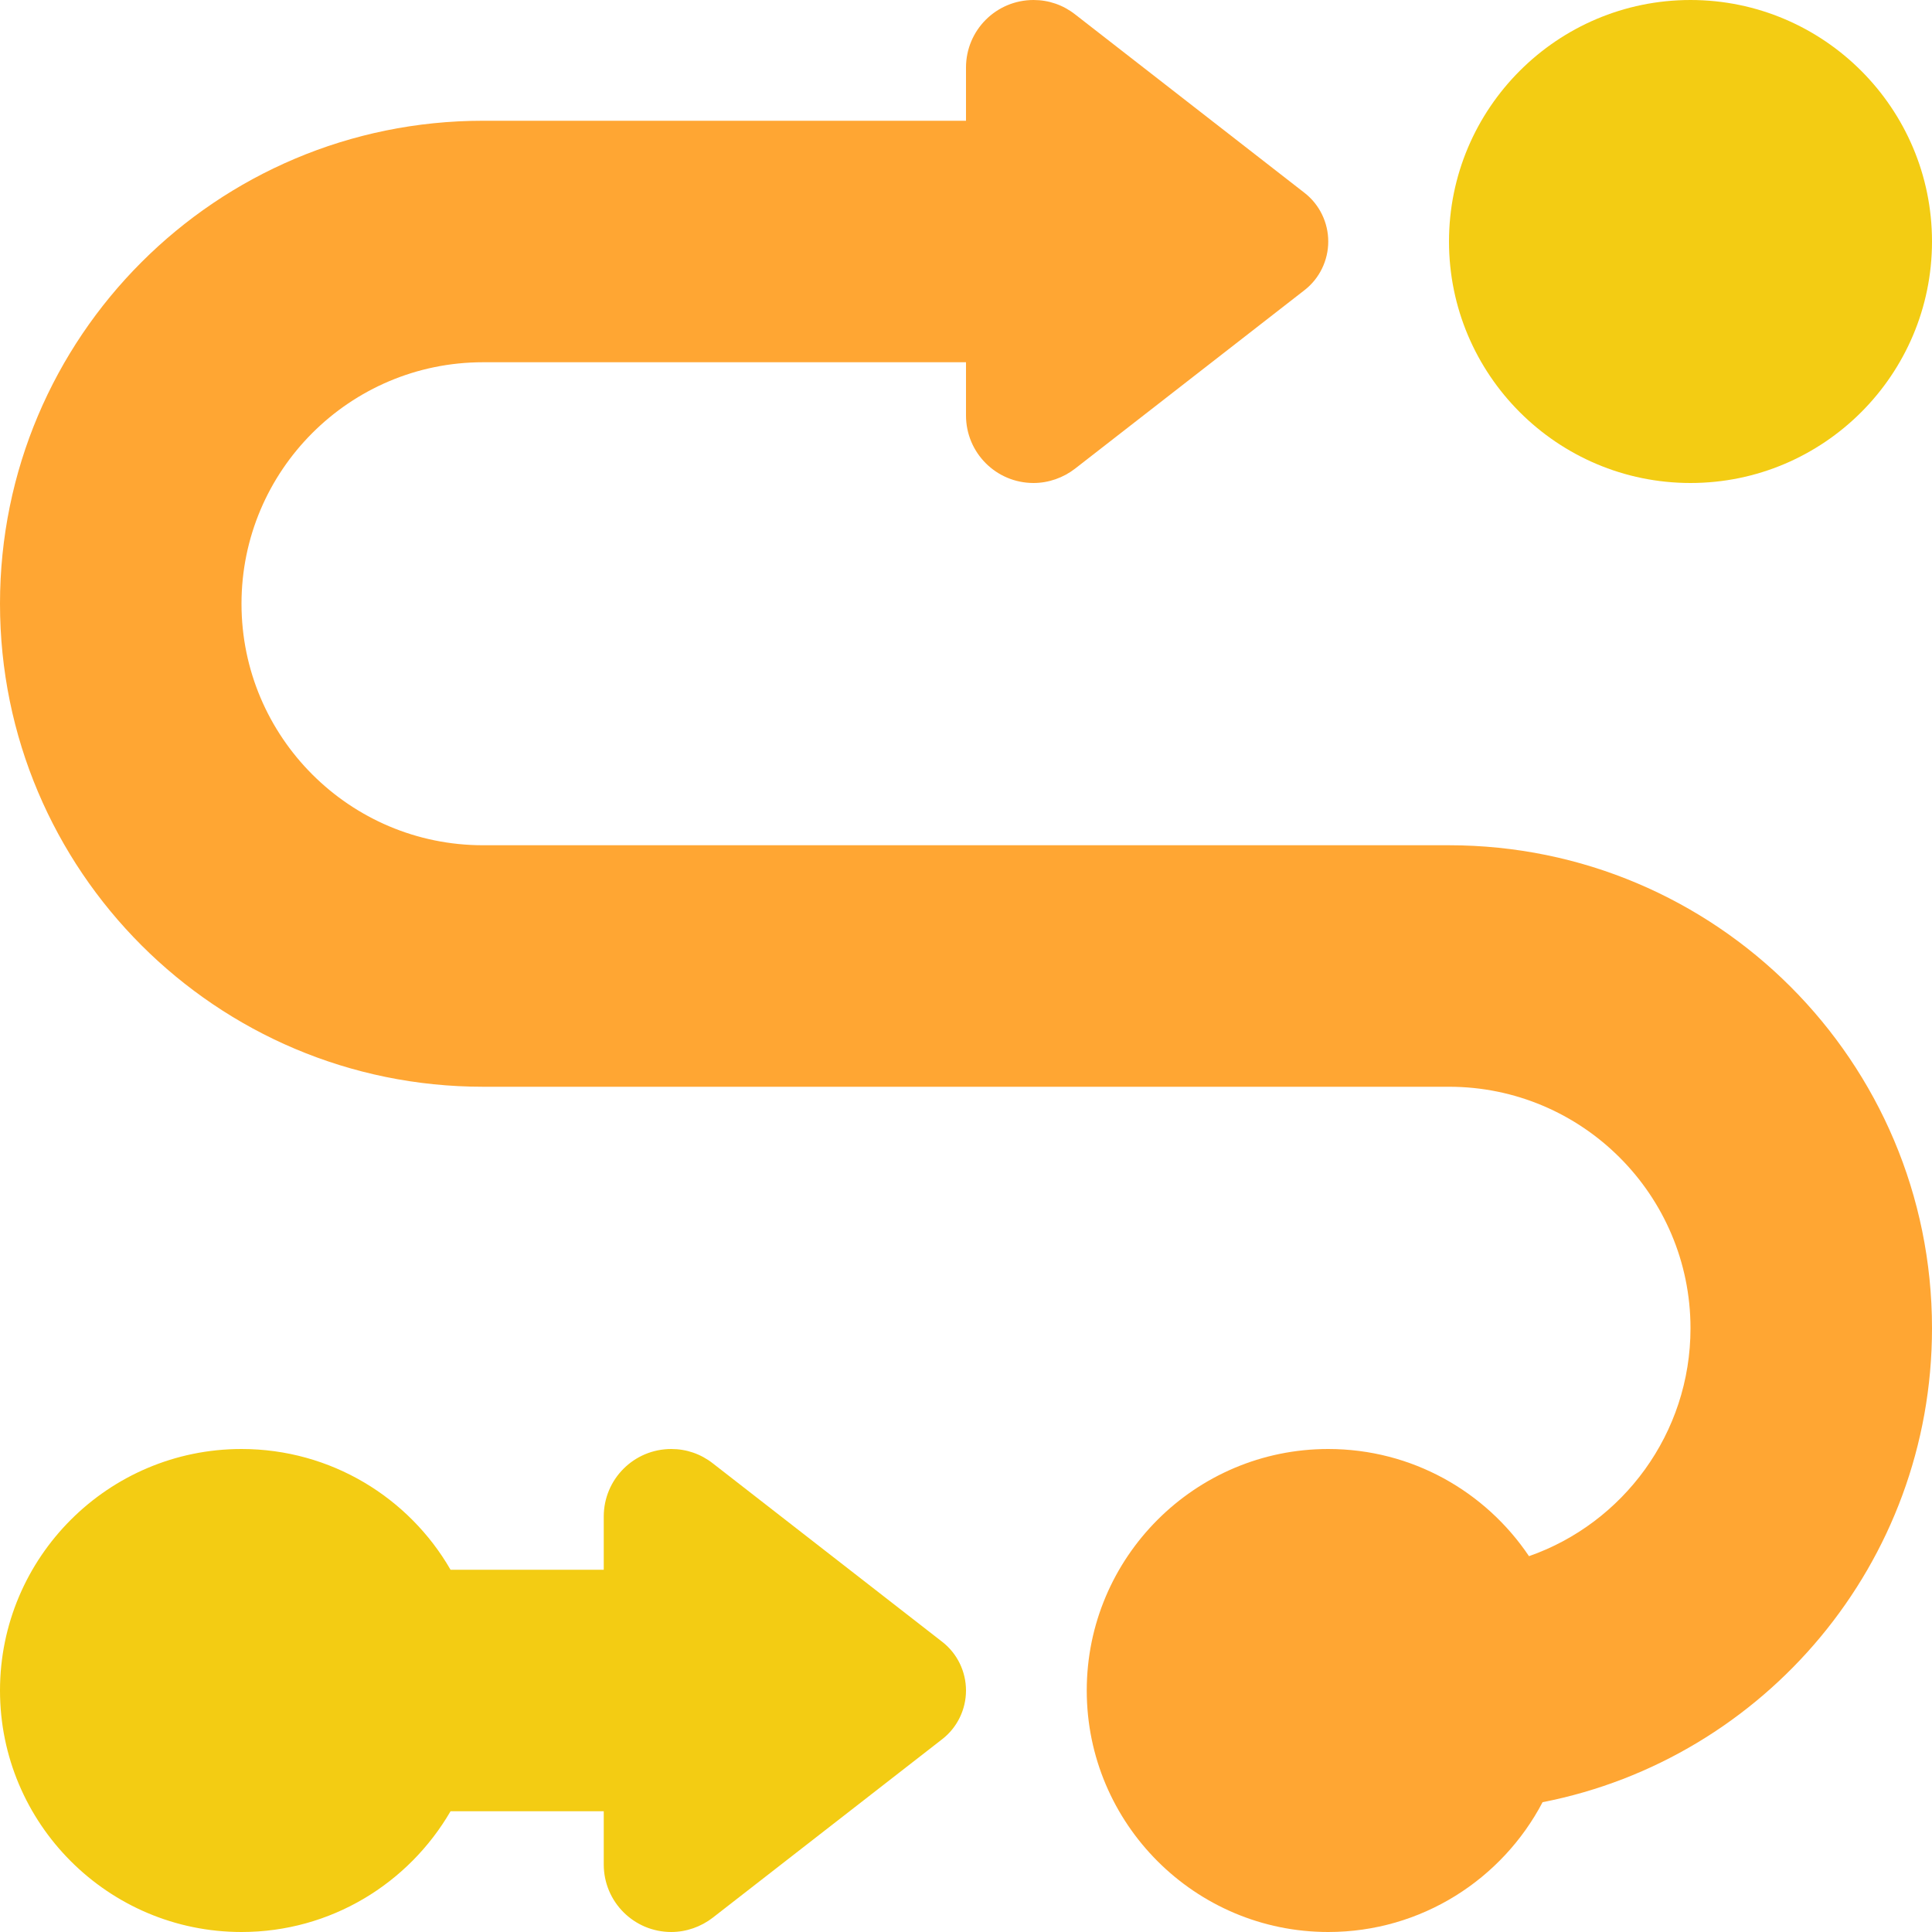
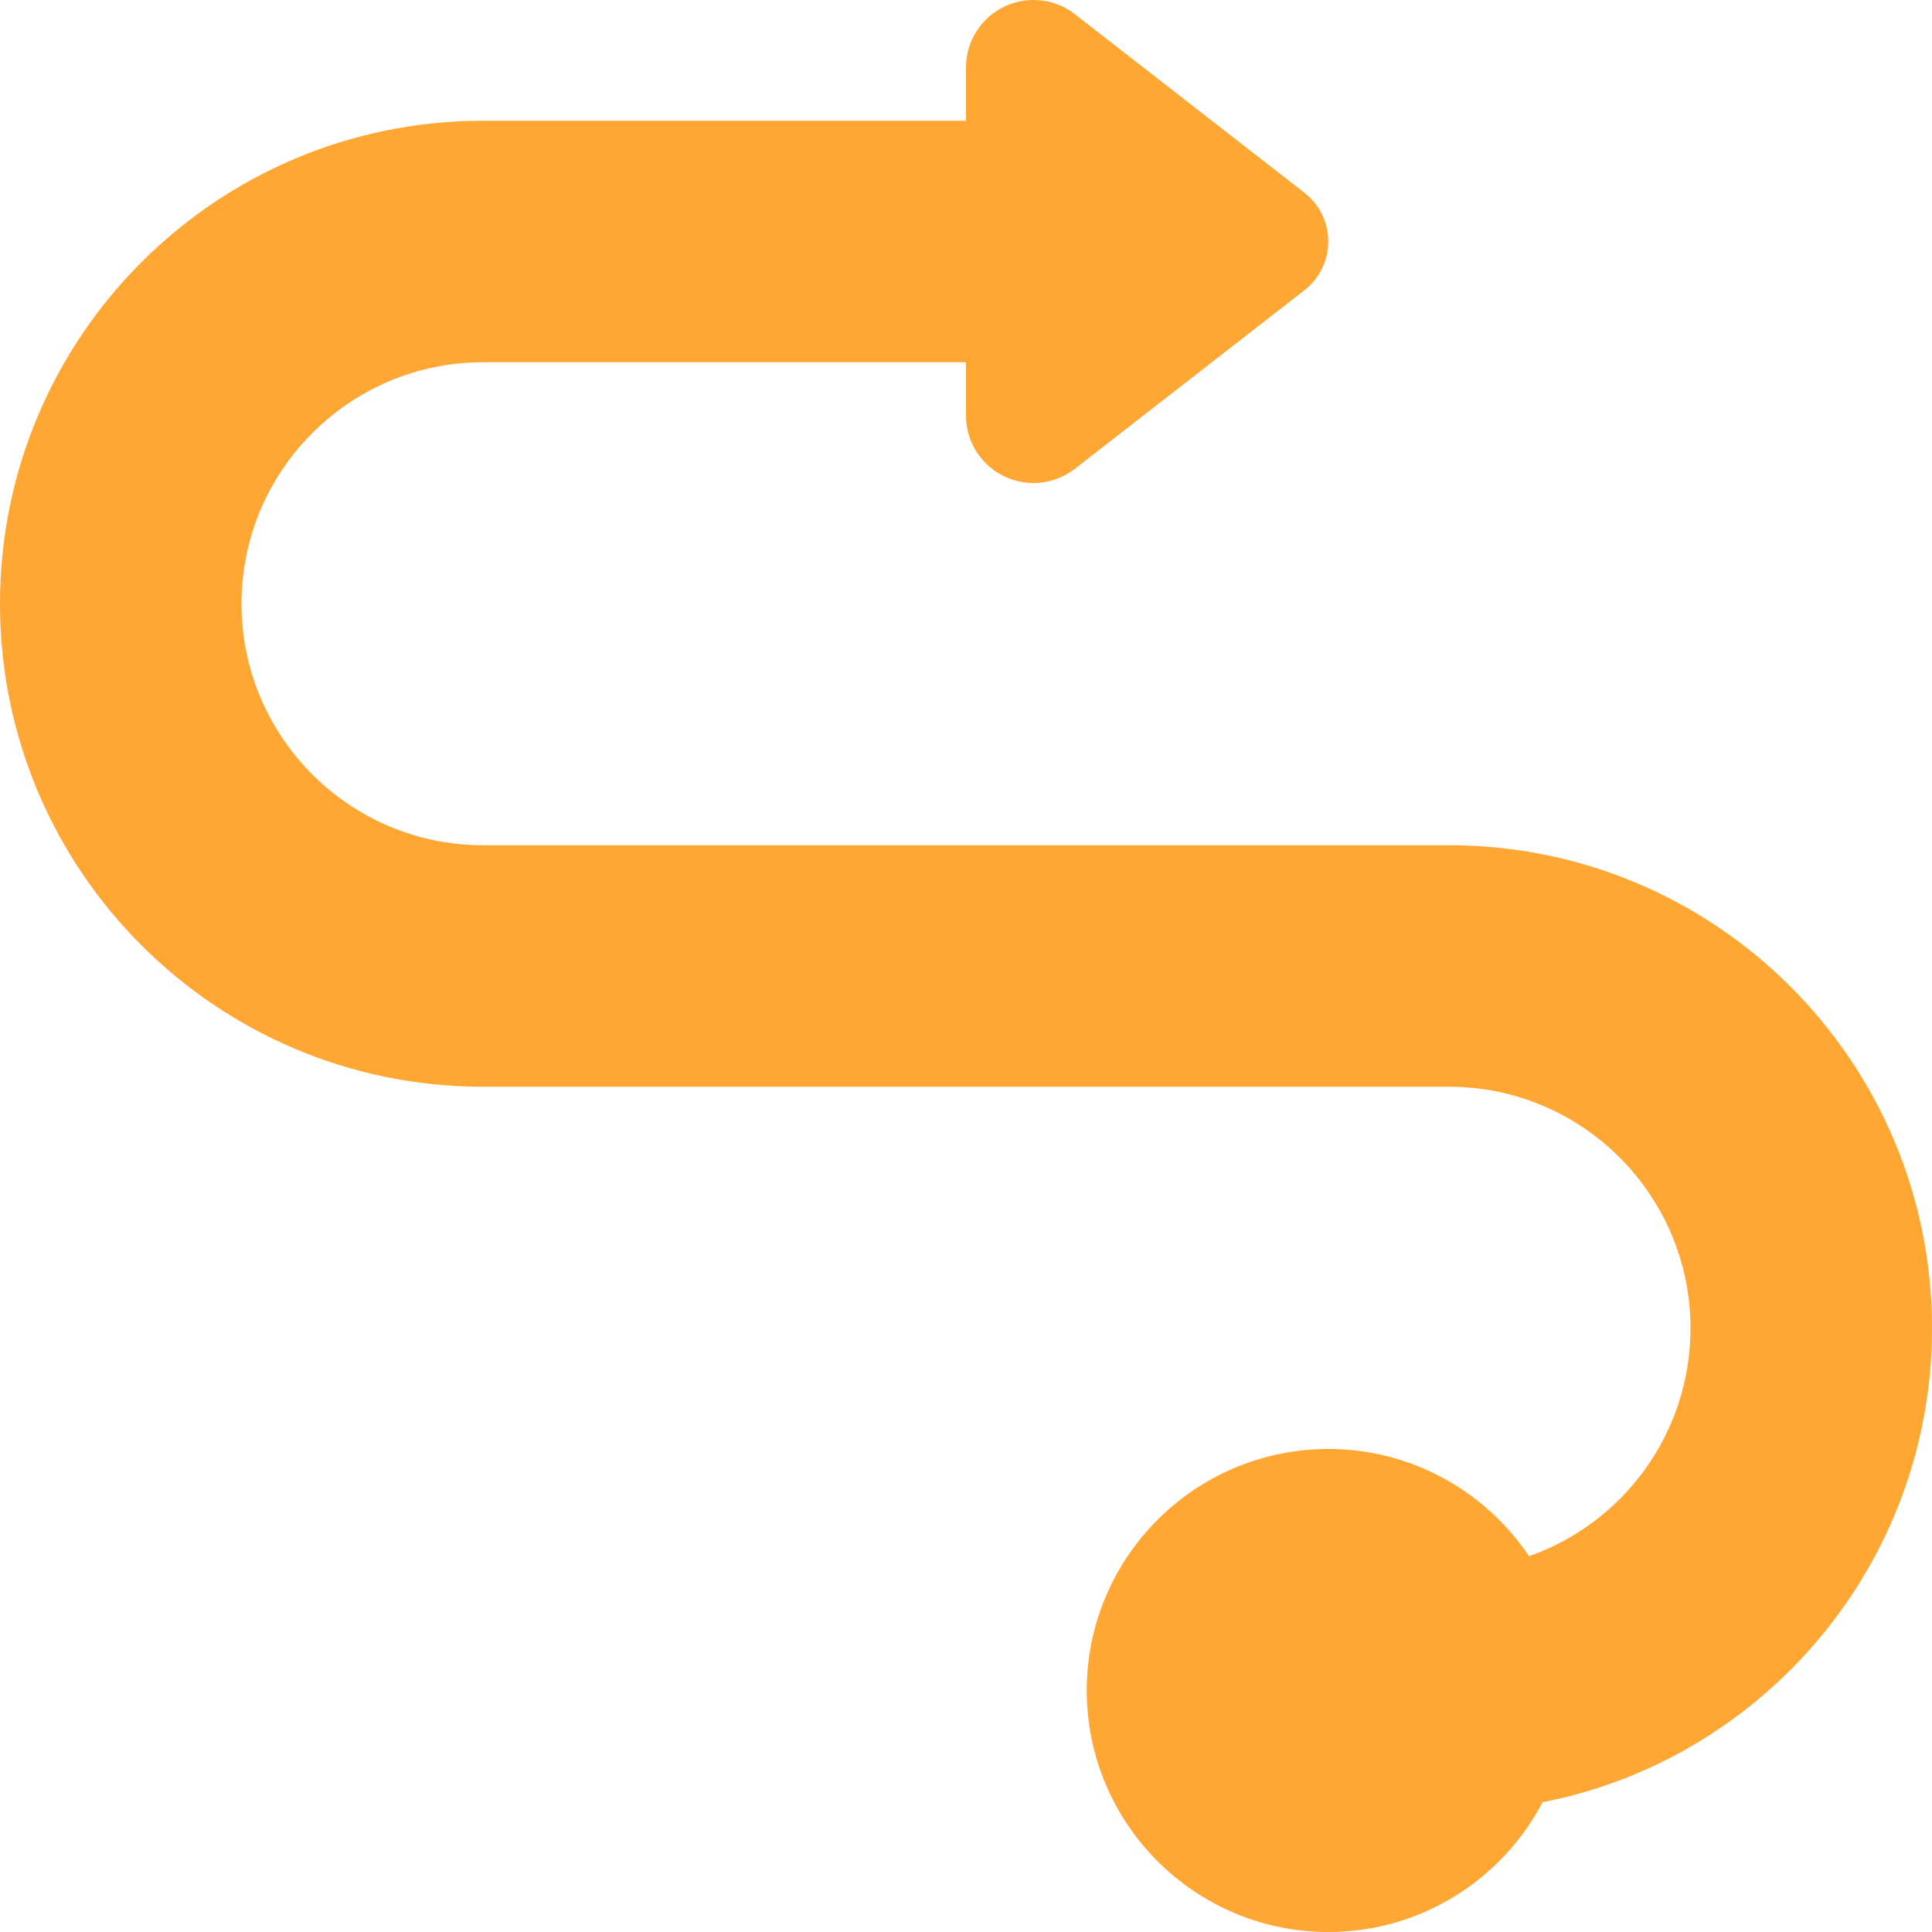
<svg xmlns="http://www.w3.org/2000/svg" version="1.1" id="Layer_1" x="0px" y="0px" viewBox="0 0 512 512" style="enable-background:new 0 0 512 512;" xml:space="preserve">
  <style type="text/css">
	.st0{fill:#F3CC13;}
	.st1{fill:#FFA633;}
</style>
-   <path class="st0" d="M448,0c35.3,0,64,28.7,64,64s-28.7,64-64,64s-64-28.7-64-64S412.7,0,448,0z M64,384c23.7,0,44.4,12.9,55.4,32  H160v-14.1c0-9.9,8-17.9,17.9-17.9c4,0,7.8,1.3,11,3.8l60.8,47.3c4,3.1,6.3,7.9,6.3,12.9s-2.3,9.8-6.3,12.9l-60.8,47.3  c-3.1,2.4-7,3.8-11,3.8c-9.9,0-17.9-8-17.9-17.9V480h-40.6c-11.1,19.1-31.7,32-55.4,32c-35.3,0-64-28.7-64-64S28.7,384,64,384z" />
  <path class="st1" d="M256,110.1V96H128c-35.3,0-64,28.7-64,64s28.7,64,64,64h256c70.7,0,128,57.3,128,128  c0,62.2-44.4,114.1-103.2,125.6C398.1,498,376.7,512,352,512c-35.3,0-64-28.7-64-64s28.7-64,64-64c22.2,0,41.7,11.3,53.2,28.4  c24.9-8.7,42.8-32.5,42.8-60.4c0-35.3-28.7-64-64-64H128C57.3,288,0,230.7,0,160S57.3,32,128,32h128V17.9C256,8,264,0,273.9,0  c4,0,7.8,1.3,11,3.8l60.8,47.3c4,3.1,6.3,7.9,6.3,12.9s-2.3,9.8-6.3,12.9l-60.8,47.3c-3.1,2.4-7,3.8-11,3.8  C264,128,256,120,256,110.1z" />
</svg>